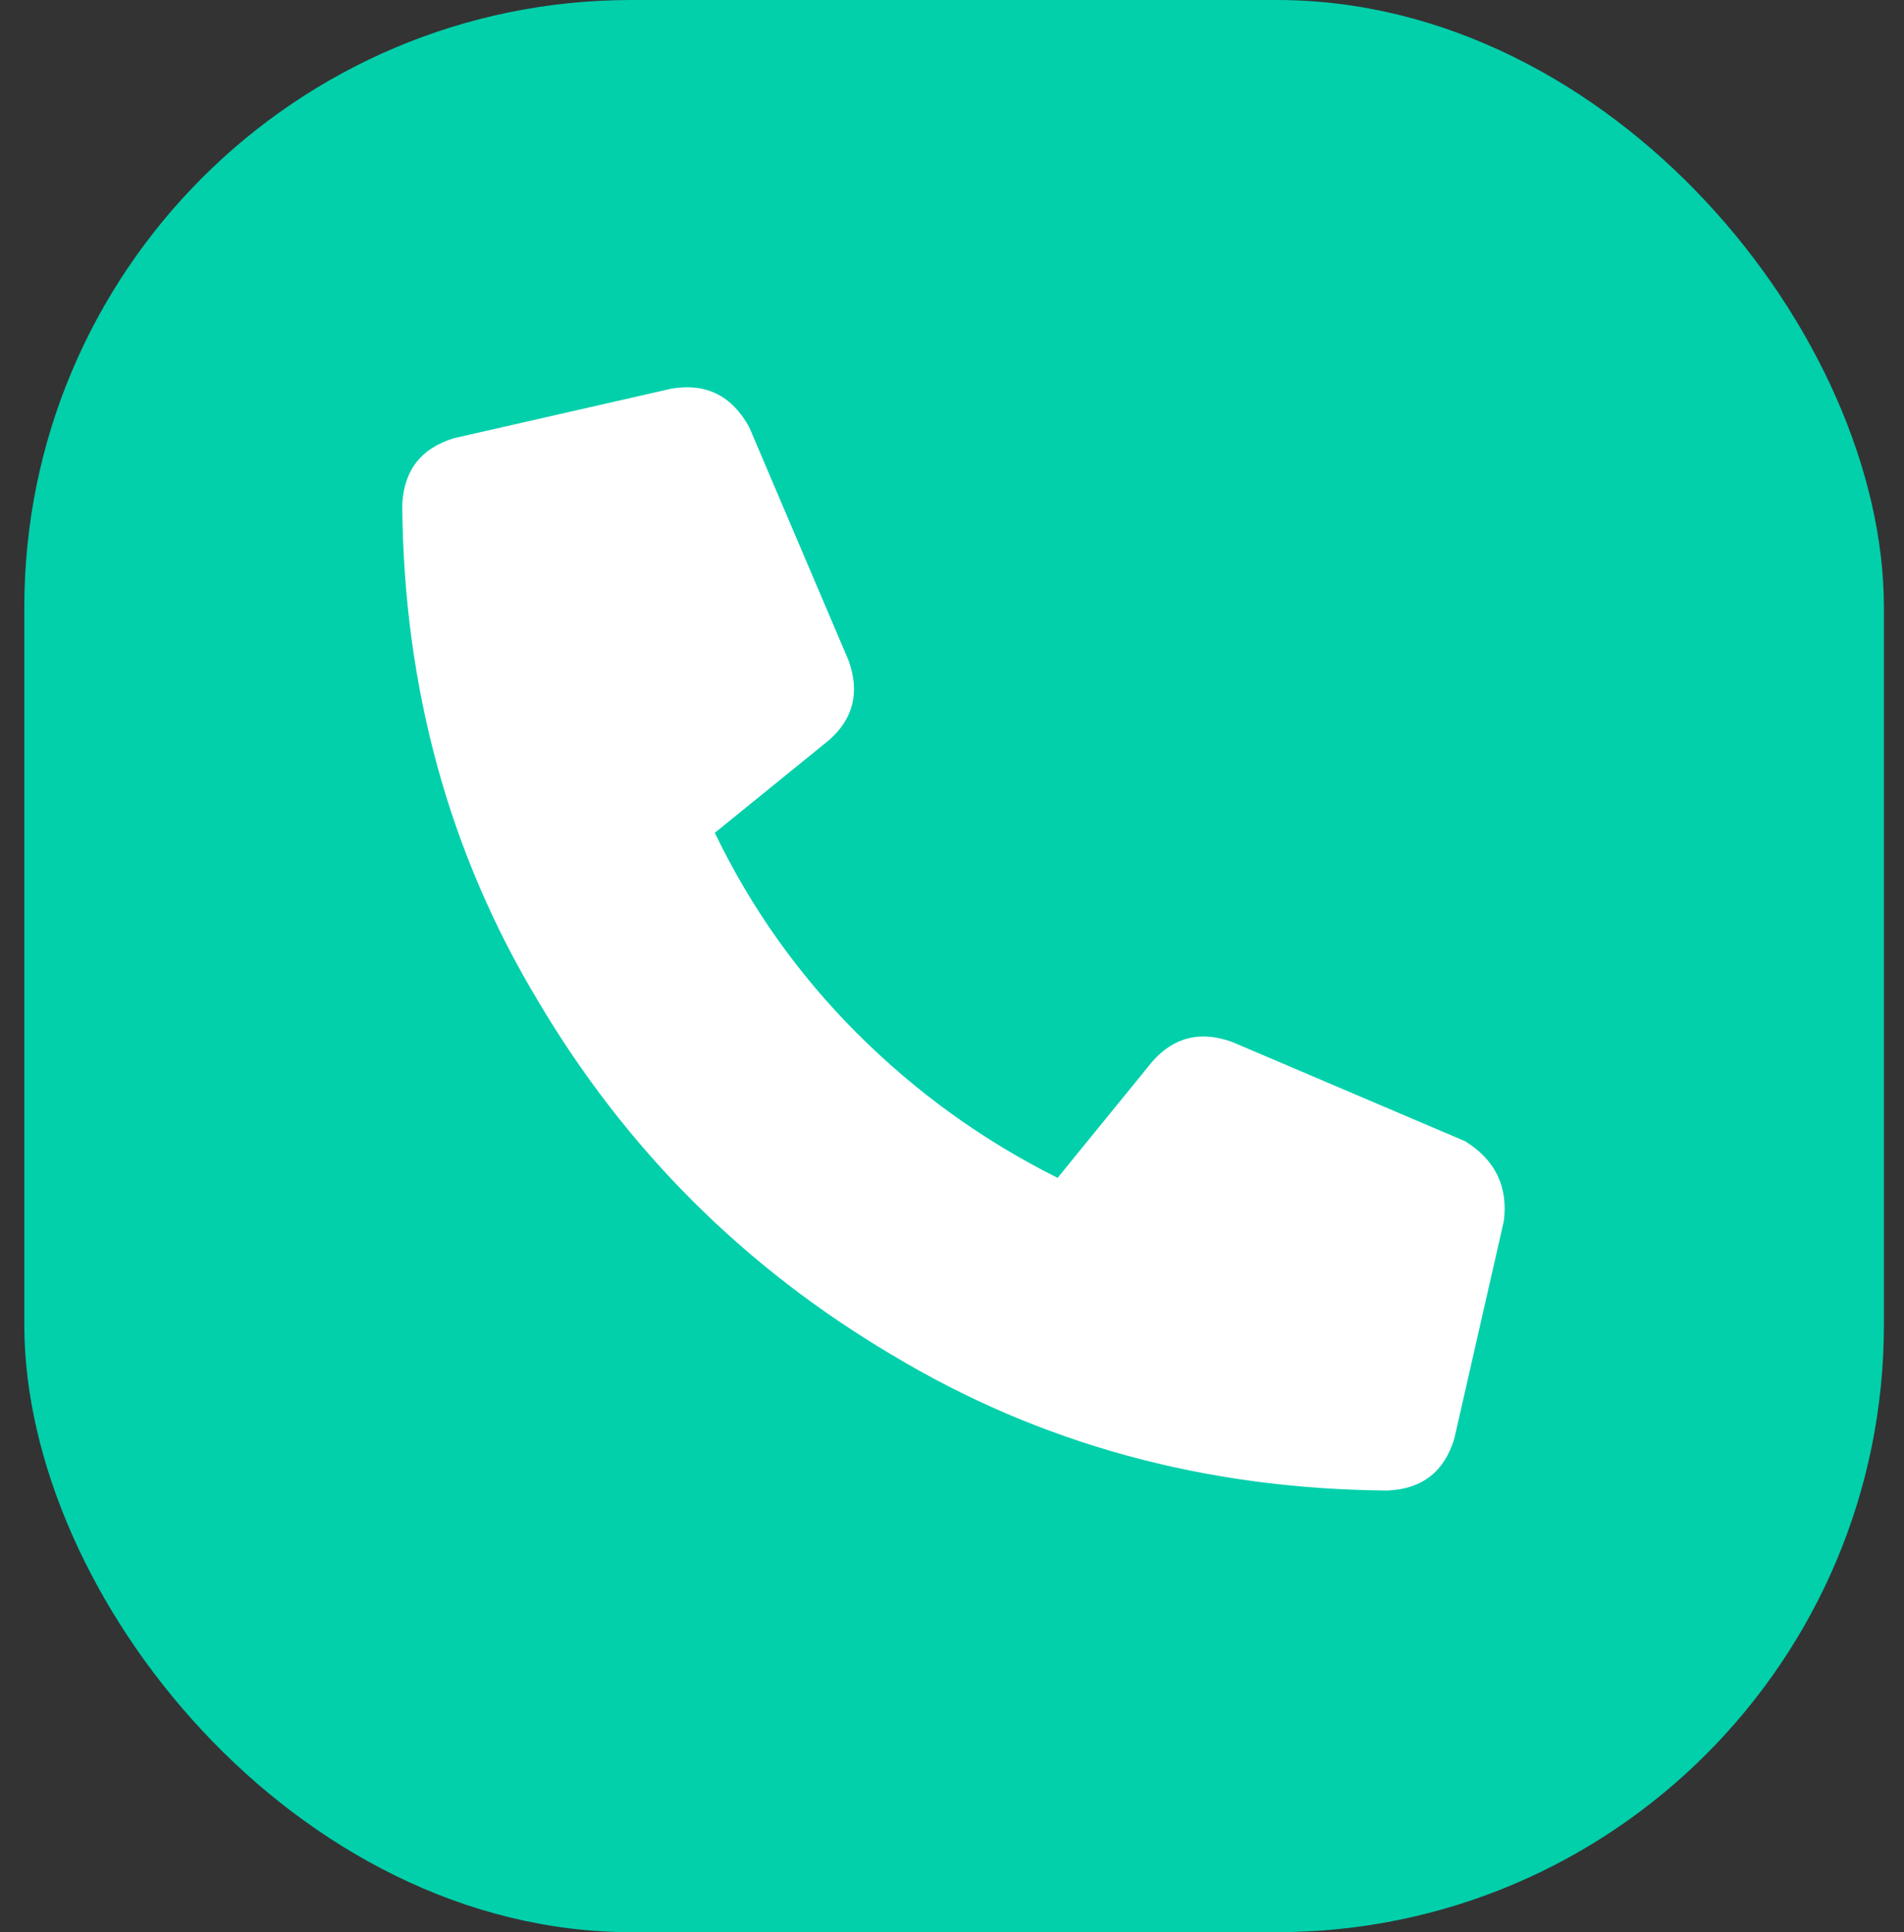
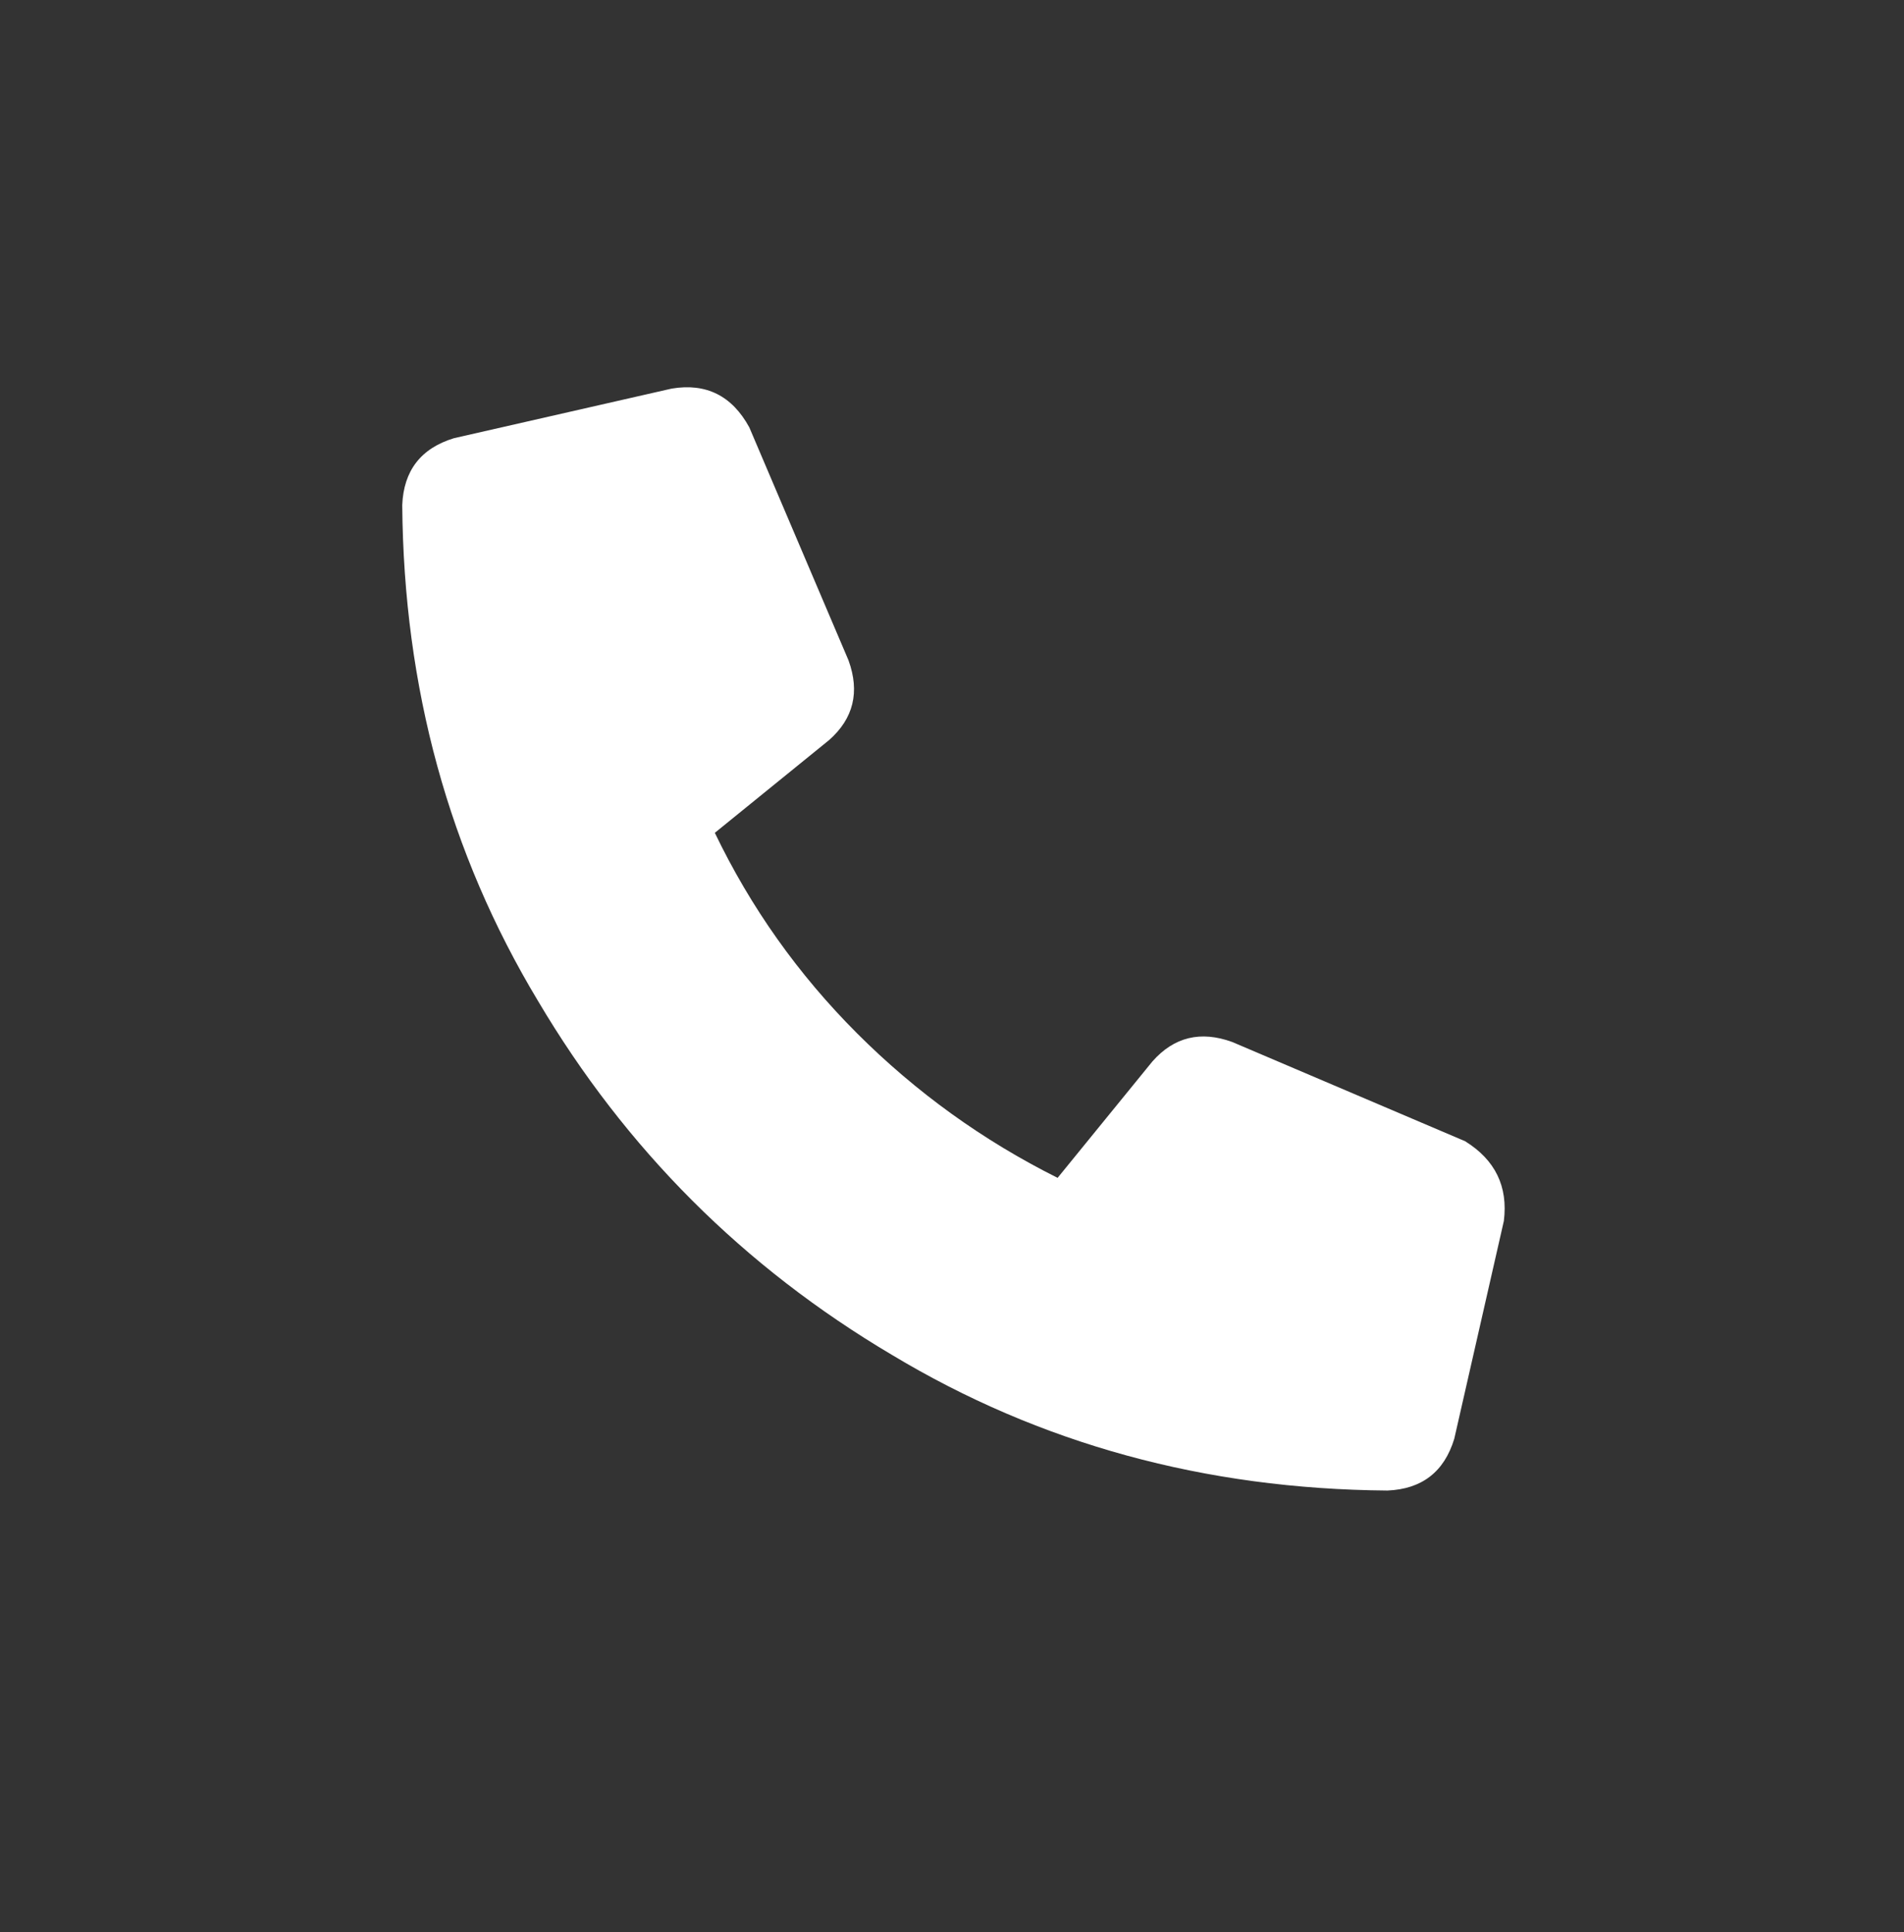
<svg xmlns="http://www.w3.org/2000/svg" width="69" height="70" viewBox="0 0 69 70" fill="none">
  <rect x="0" y="0" width="69" height="70" fill="#333333" stroke="none" />
-   <rect x="0.881" width="67.391" height="70" rx="22" fill="#01D0AB" />
  <path d="M54.499 44.234L52.702 52.125C52.337 53.323 51.53 53.948 50.28 54C43.666 53.948 37.676 52.307 32.311 49.078C26.947 45.901 22.676 41.63 19.499 36.266C16.27 30.901 14.629 24.912 14.577 18.297C14.629 17.047 15.254 16.24 16.452 15.875L24.343 14.078C25.593 13.87 26.53 14.338 27.155 15.484L30.749 23.922C31.166 25.068 30.931 26.031 30.046 26.812L25.905 30.172C27.207 32.88 28.926 35.302 31.061 37.438C33.197 39.573 35.619 41.318 38.327 42.672L41.764 38.453C42.546 37.568 43.509 37.333 44.655 37.75L53.093 41.344C54.186 42.021 54.655 42.984 54.499 44.234Z" fill="white" />
</svg>